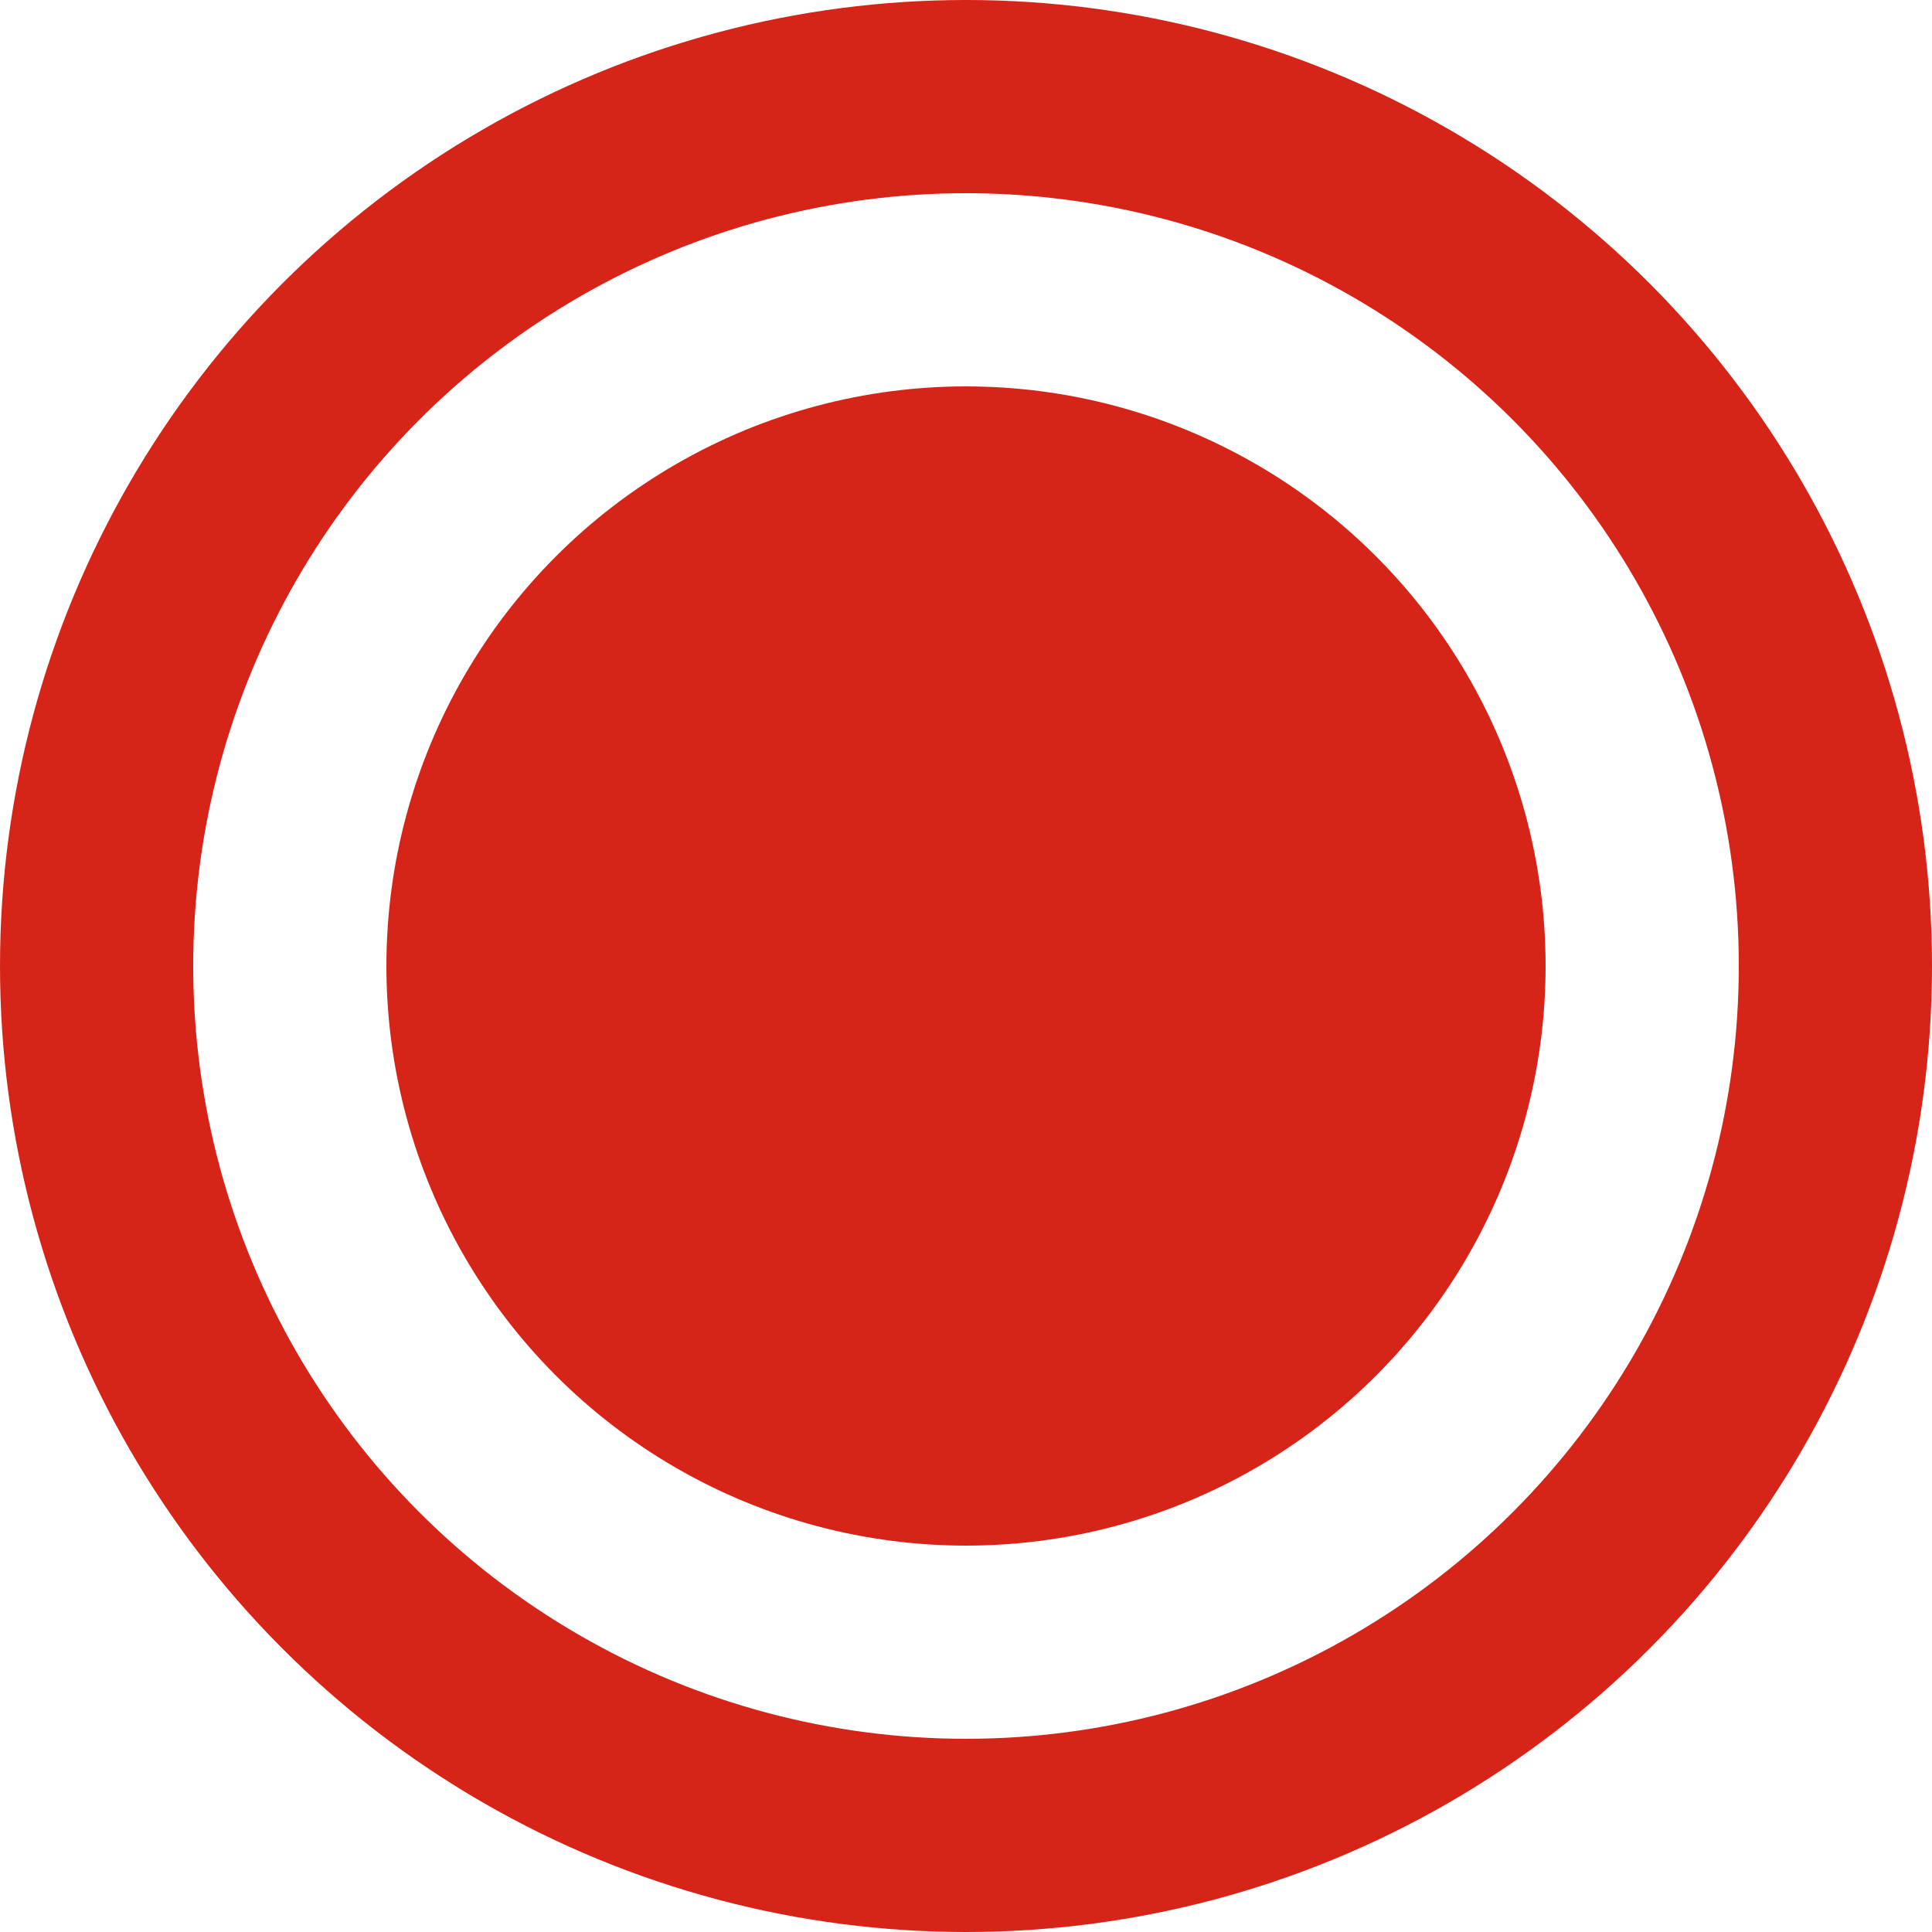
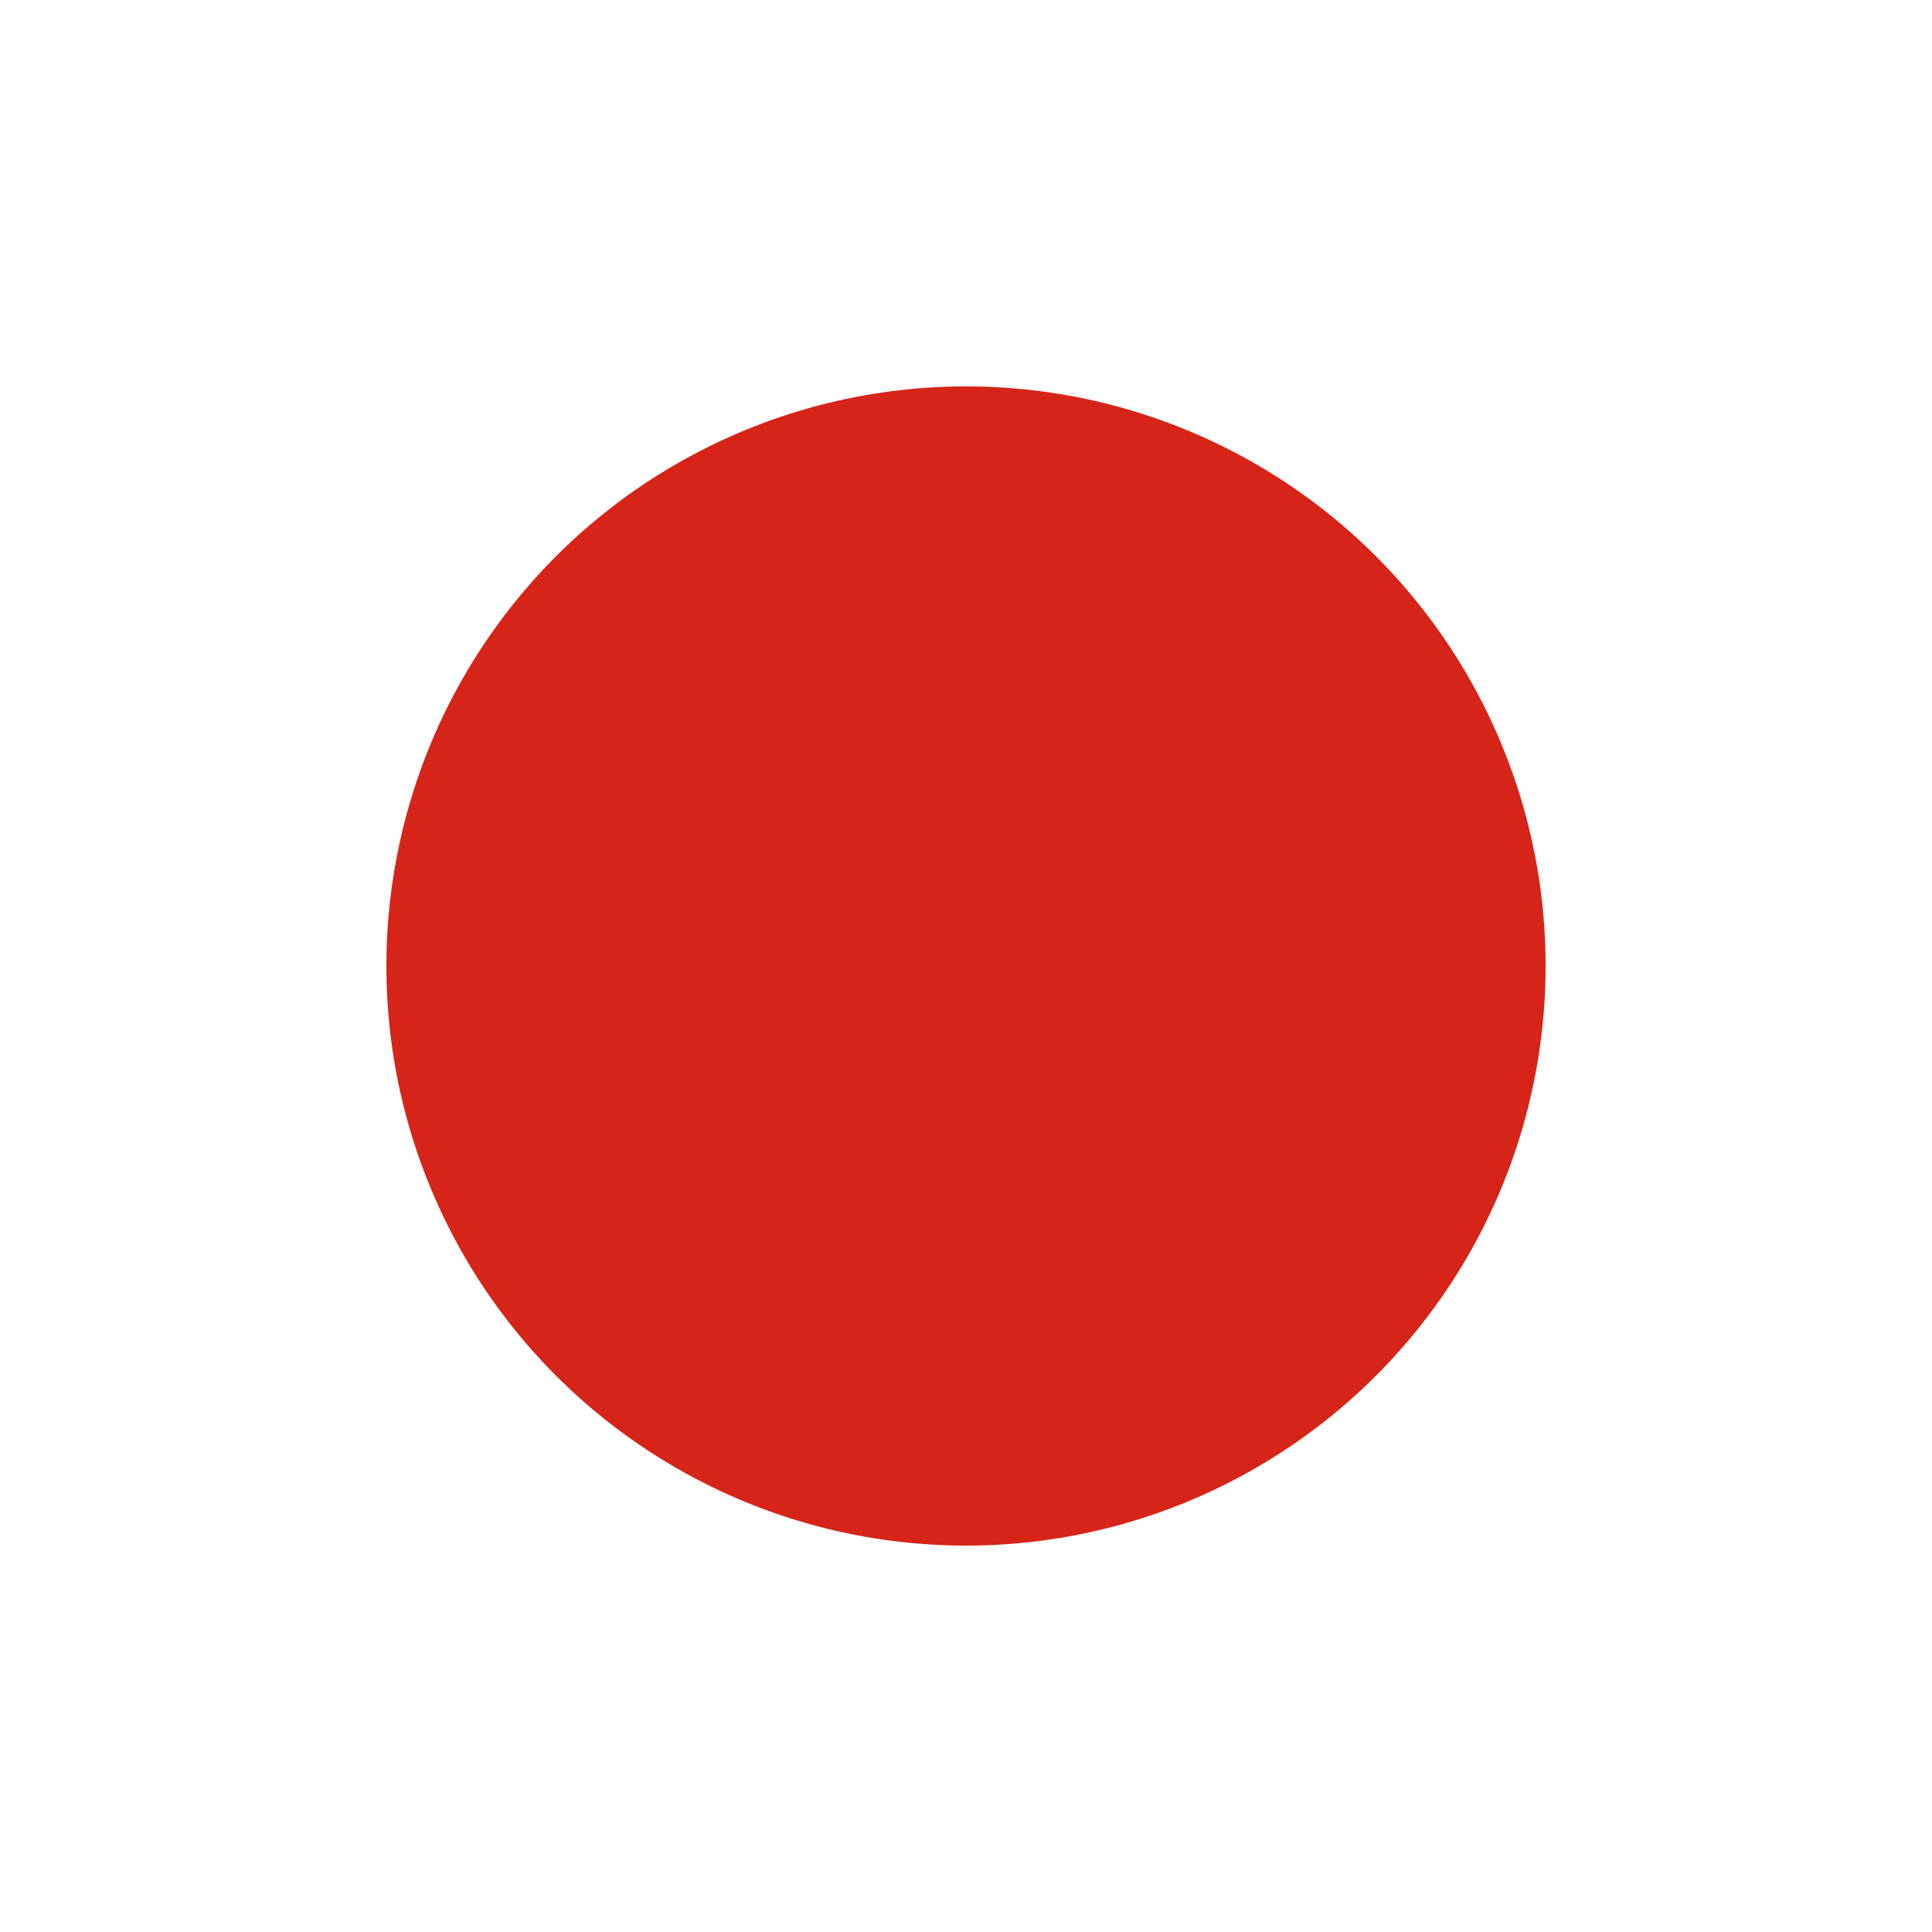
<svg xmlns="http://www.w3.org/2000/svg" id="d" width="10" height="10" viewBox="0 0 10 10">
  <circle id="椭圆_19" data-name="椭圆 19" cx="3" cy="3" r="3" transform="translate(2 2)" fill="#d62418" />
  <g id="椭圆_20" data-name="椭圆 20" fill="none" stroke="#d62418" stroke-width="1">
-     <circle cx="5" cy="5" r="5" stroke="none" />
-     <circle cx="5" cy="5" r="4.5" fill="none" />
-   </g>
+     </g>
</svg>